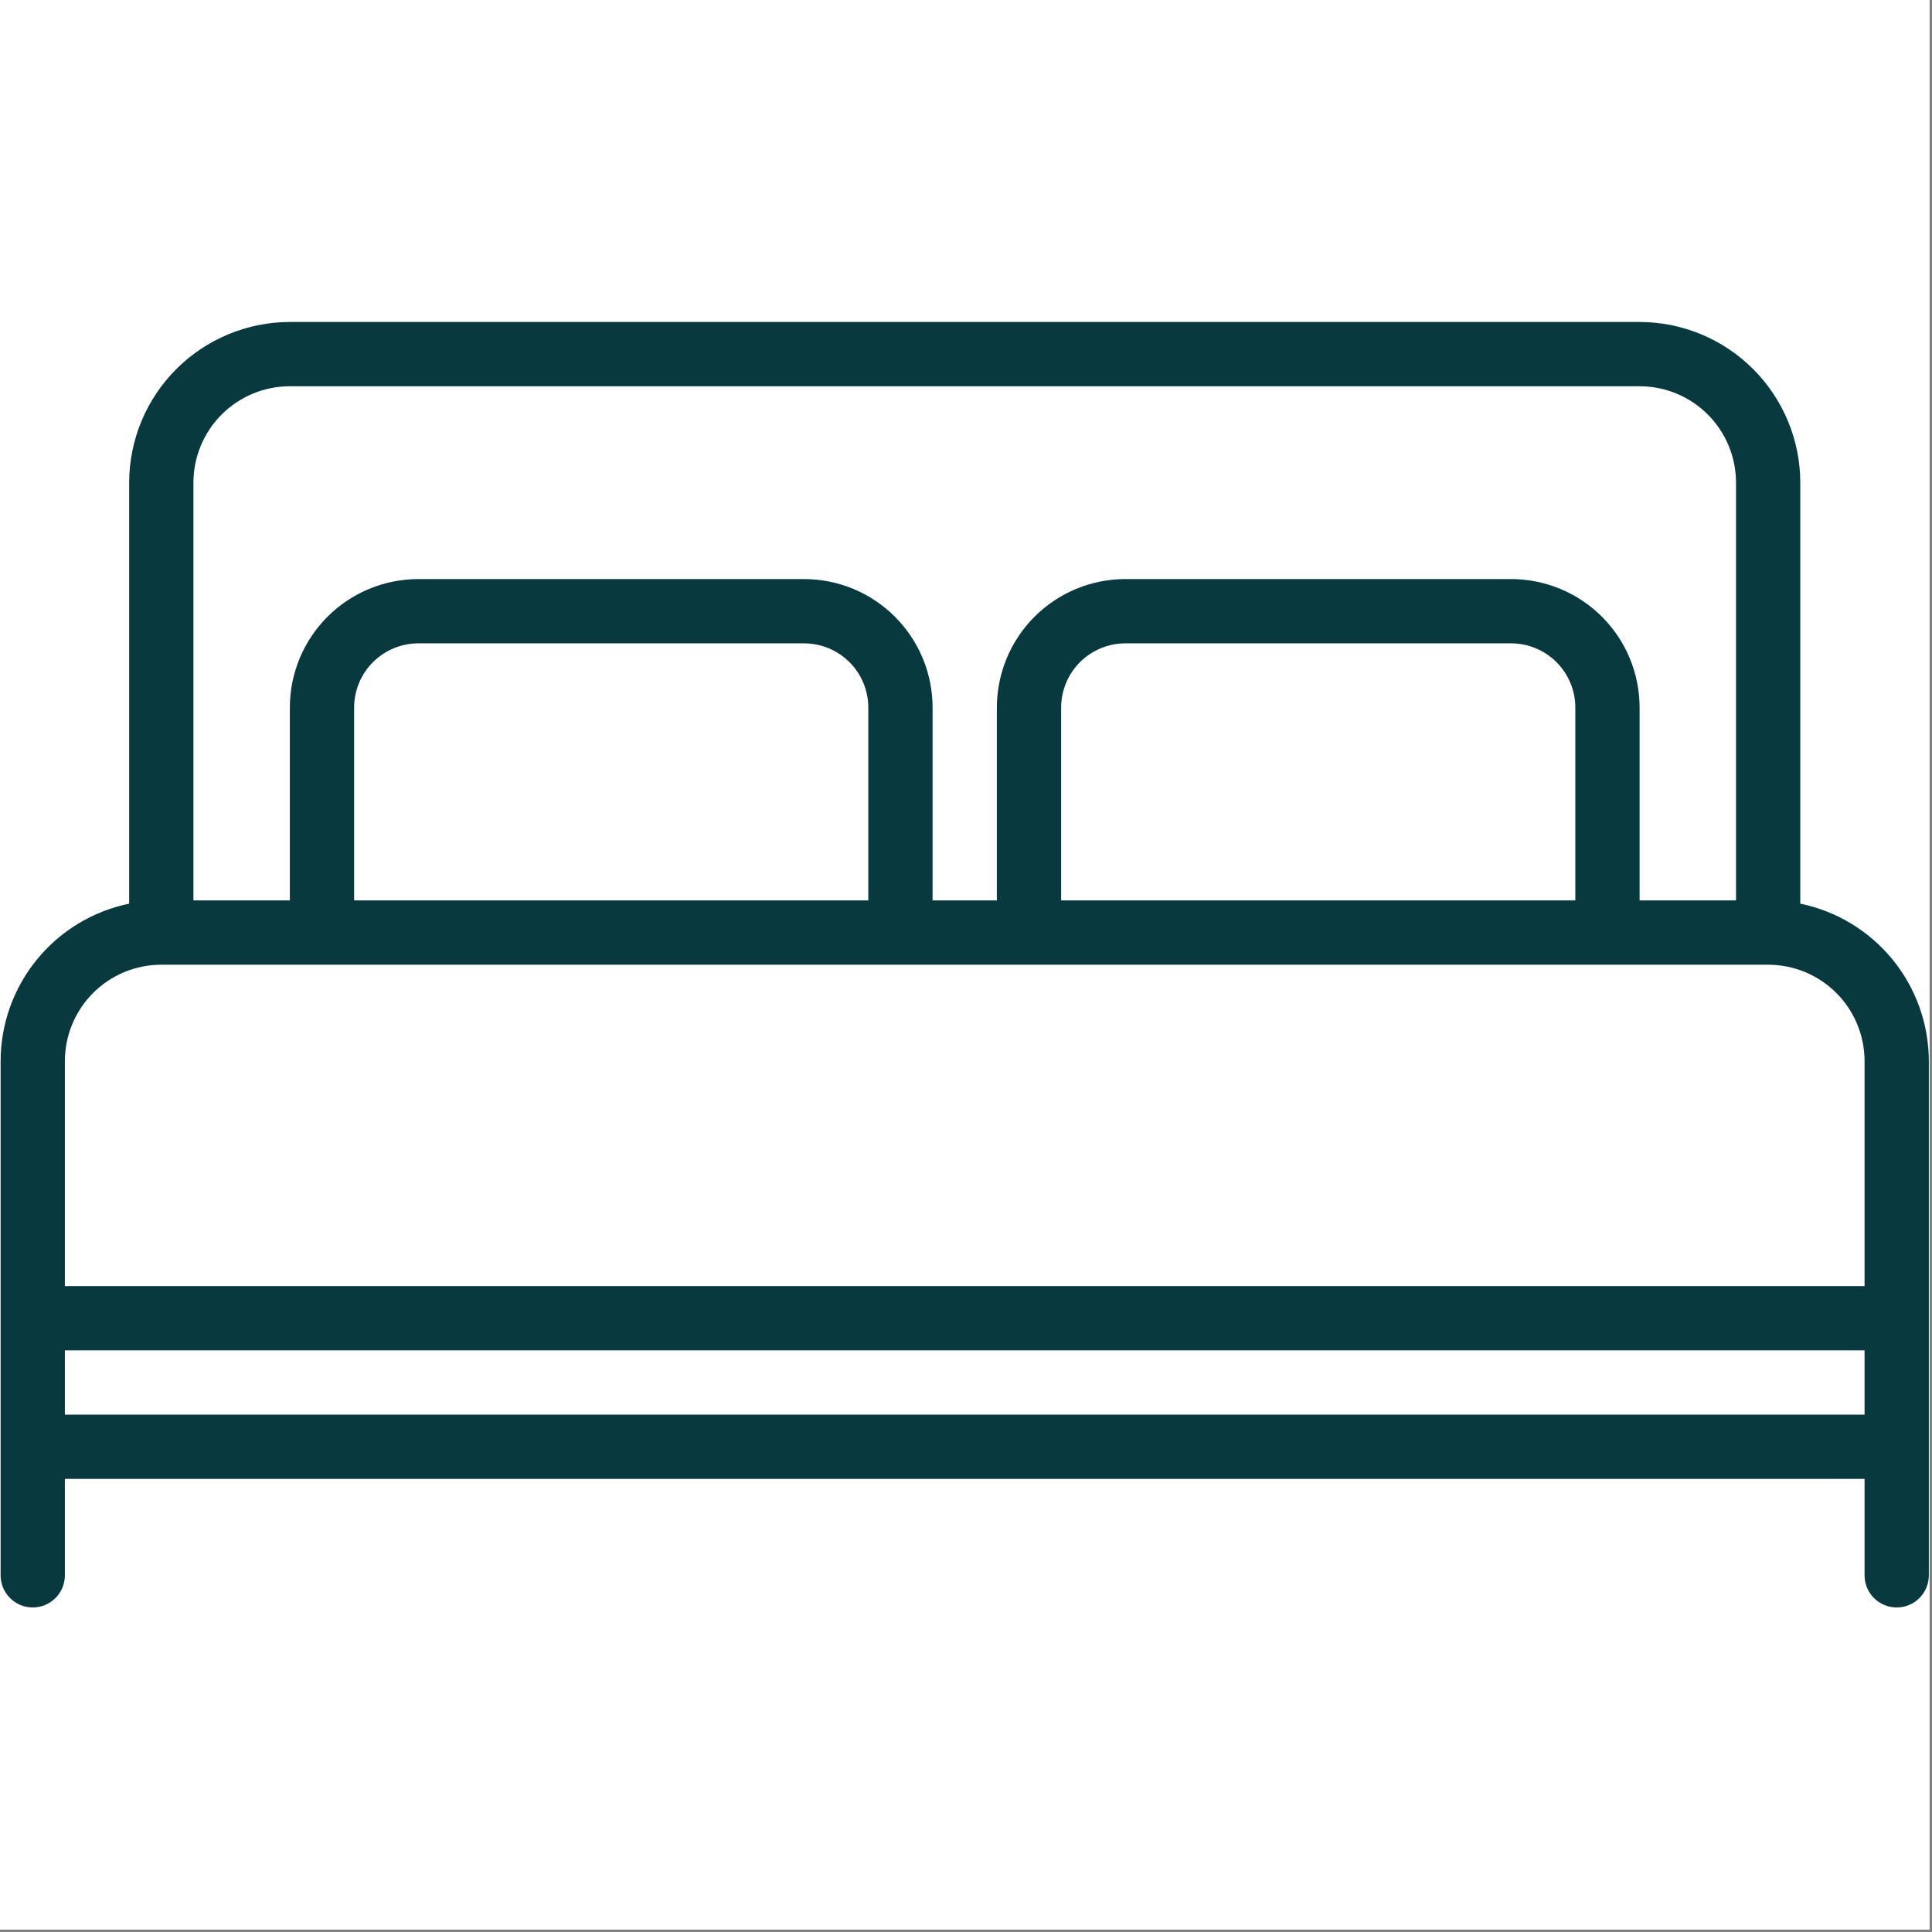
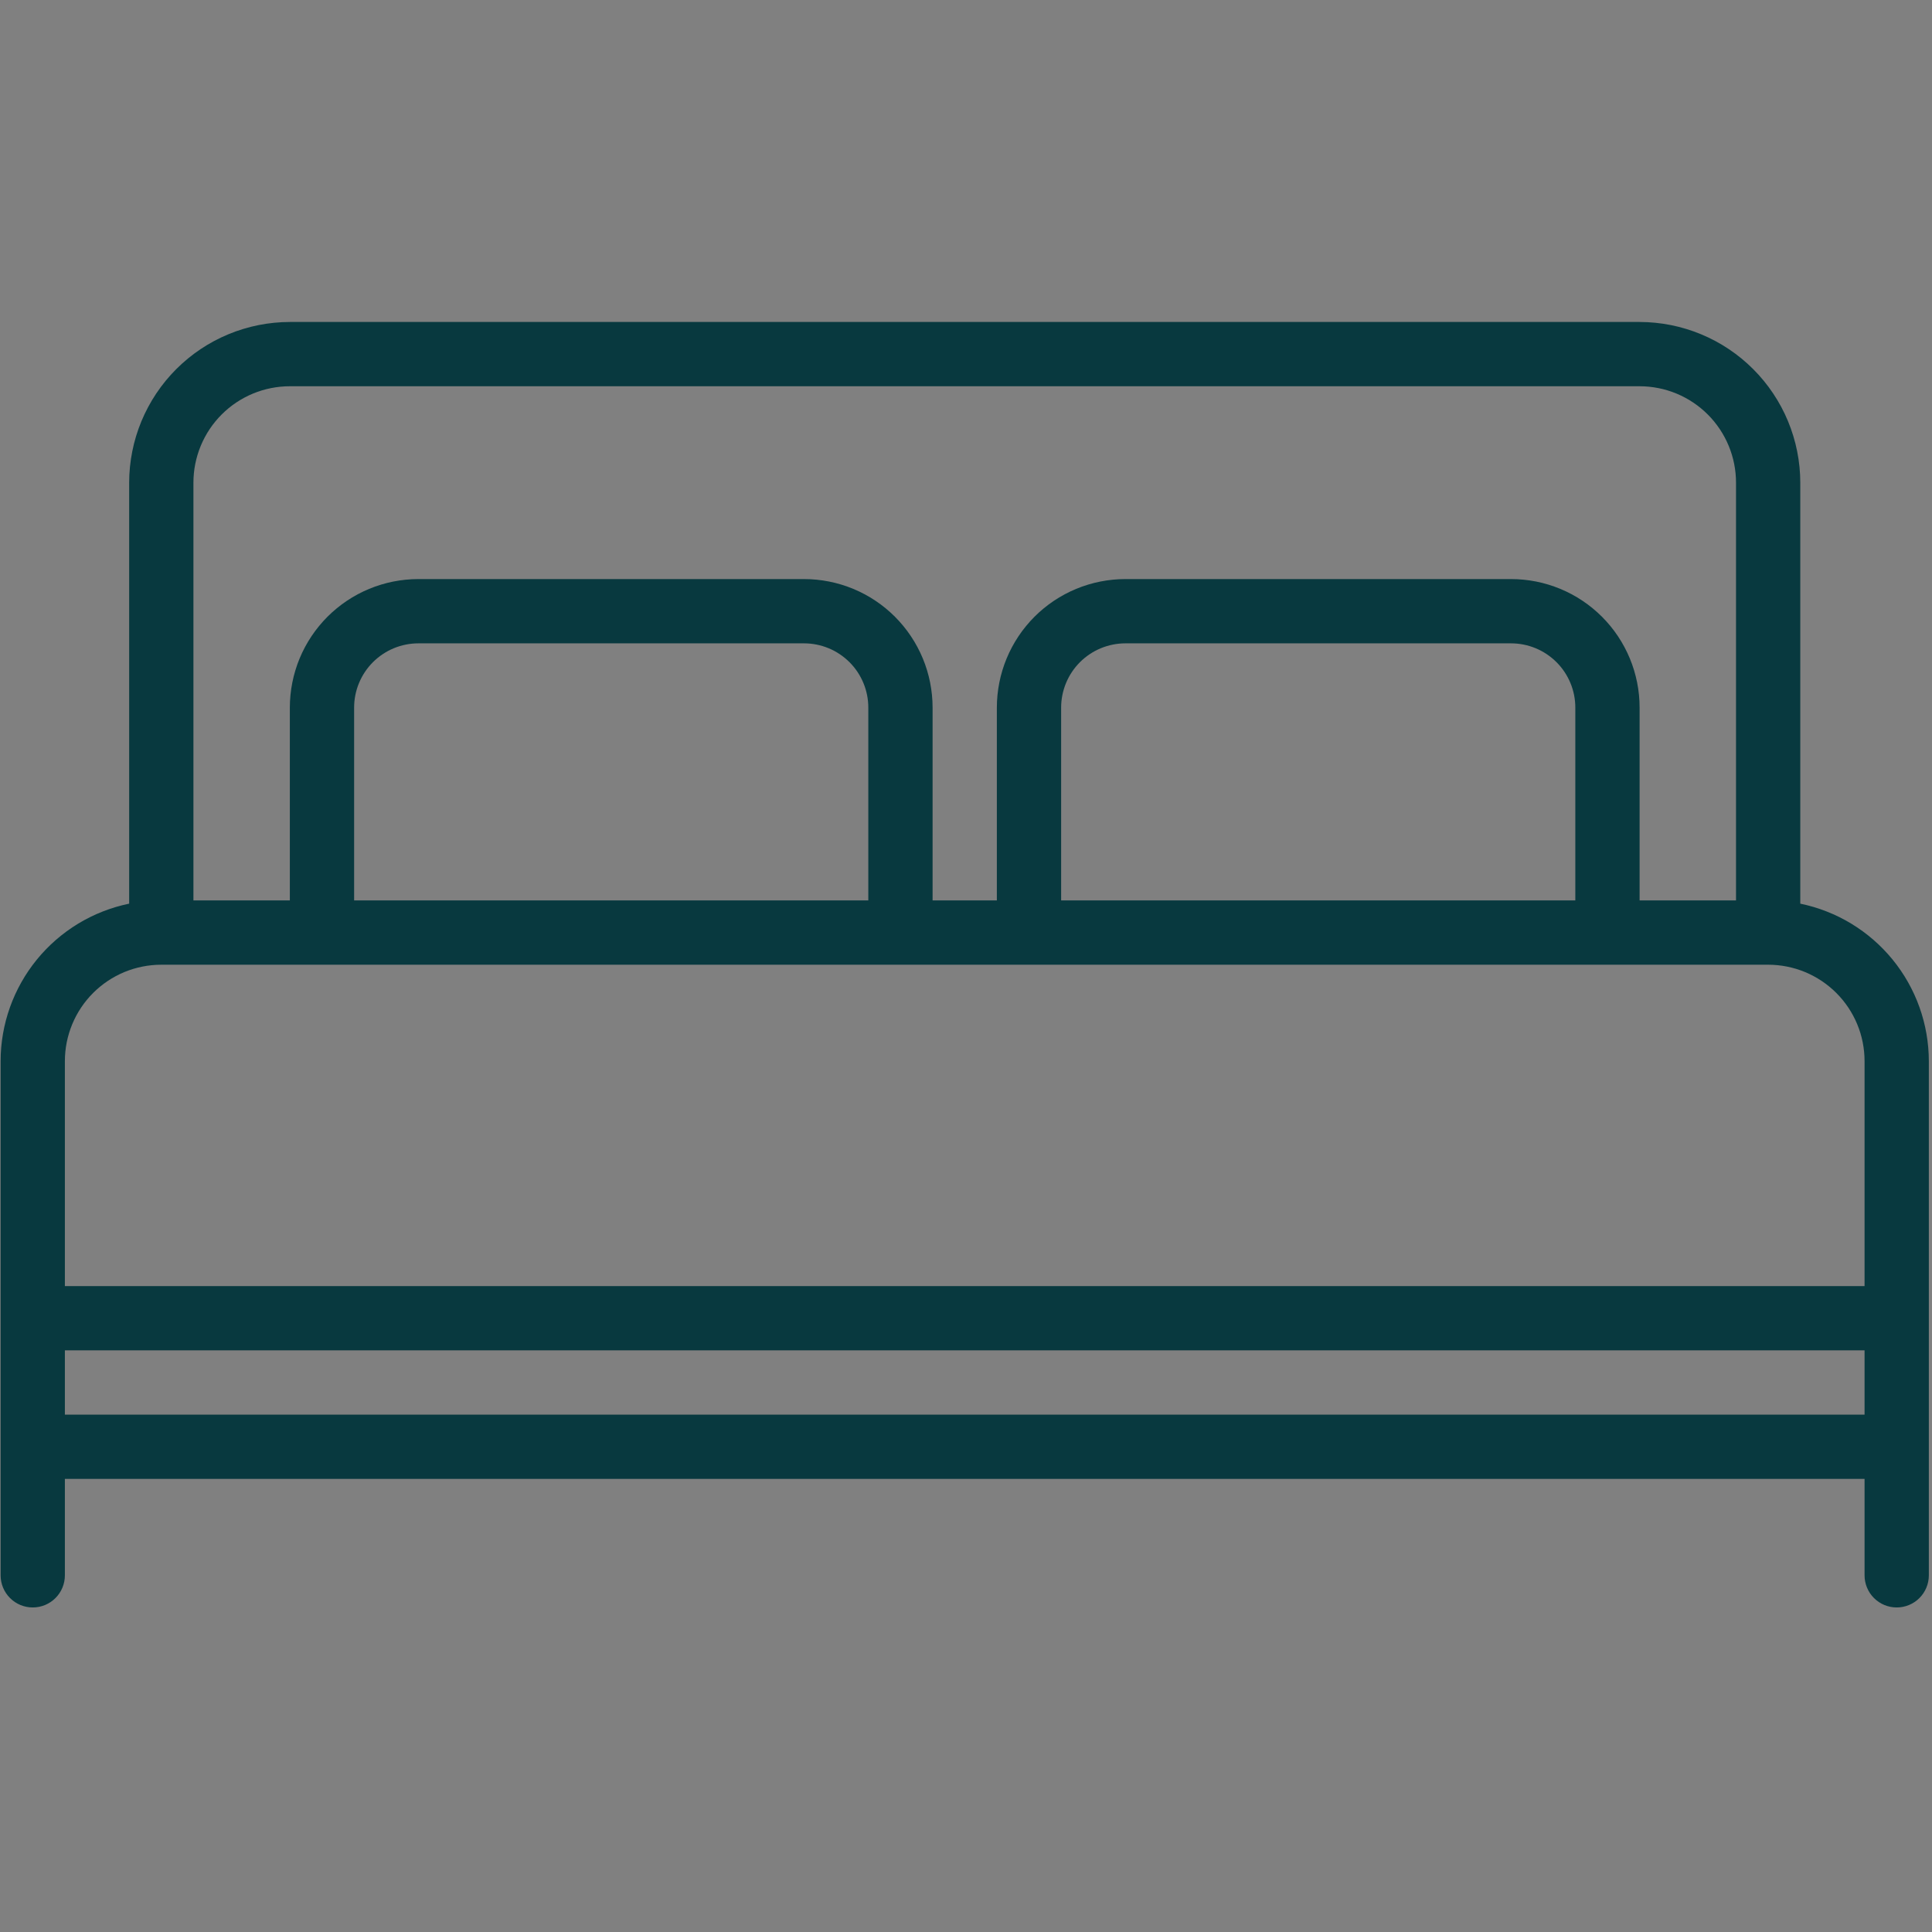
<svg xmlns="http://www.w3.org/2000/svg" width="755" zoomAndPan="magnify" viewBox="0 0 566.25 566.25" height="755" preserveAspectRatio="xMidYMid meet" version="1.0">
  <rect x="0" y="0" width="566.25" height="566.25" fill="#808080" stroke="none" />
  <defs>
    <clipPath id="f023a248e0">
-       <path d="M 0 0 L 565.5 0 L 565.5 565.5 L 0 565.5 Z M 0 0 " clip-rule="nonzero" />
-     </clipPath>
+       </clipPath>
    <clipPath id="bdc68dde13">
      <path d="M 0 94.367 L 565.5 94.367 L 565.5 471.117 L 0 471.117 Z M 0 94.367 " clip-rule="nonzero" />
    </clipPath>
  </defs>
  <g clip-path="url(#f023a248e0)">
    <path fill="#ffffff" d="M 0 0 L 565.5 0 L 565.5 565.5 L 0 565.5 Z M 0 0 " fill-opacity="1" fill-rule="nonzero" />
    <path fill="#ffffff" d="M 0 0 L 565.5 0 L 565.5 565.5 L 0 565.5 Z M 0 0 " fill-opacity="1" fill-rule="nonzero" />
  </g>
  <g clip-path="url(#bdc68dde13)">
    <path fill="#08393f" d="M 527.645 264.852 L 527.645 141.465 C 527.645 139.922 527.566 138.383 527.414 136.848 C 527.262 135.316 527.035 133.793 526.73 132.281 C 526.43 130.766 526.055 129.273 525.605 127.797 C 525.156 126.324 524.637 124.875 524.047 123.449 C 523.457 122.023 522.797 120.633 522.07 119.273 C 521.34 117.914 520.551 116.594 519.691 115.312 C 518.836 114.031 517.918 112.793 516.938 111.602 C 515.961 110.41 514.926 109.27 513.836 108.18 C 512.746 107.09 511.605 106.055 510.414 105.074 C 509.223 104.098 507.984 103.18 506.703 102.324 C 505.422 101.465 504.102 100.672 502.742 99.945 C 501.379 99.219 499.988 98.559 498.566 97.969 C 497.141 97.379 495.691 96.855 494.215 96.41 C 492.742 95.961 491.246 95.586 489.734 95.281 C 488.223 94.98 486.699 94.754 485.164 94.602 C 483.633 94.445 482.094 94.371 480.551 94.367 L 84.949 94.367 C 83.406 94.371 81.871 94.445 80.336 94.602 C 78.801 94.754 77.277 94.98 75.766 95.281 C 74.254 95.586 72.762 95.961 71.285 96.41 C 69.809 96.855 68.359 97.379 66.938 97.969 C 65.512 98.559 64.121 99.219 62.762 99.945 C 61.402 100.672 60.082 101.465 58.797 102.324 C 57.516 103.18 56.281 104.098 55.09 105.074 C 53.898 106.055 52.754 107.09 51.664 108.18 C 50.574 109.27 49.539 110.41 48.562 111.602 C 47.582 112.793 46.668 114.031 45.809 115.312 C 44.953 116.594 44.16 117.914 43.434 119.273 C 42.703 120.633 42.047 122.023 41.453 123.449 C 40.863 124.875 40.344 126.324 39.895 127.797 C 39.445 129.273 39.07 130.766 38.77 132.281 C 38.469 133.793 38.238 135.316 38.086 136.848 C 37.934 138.383 37.855 139.922 37.855 141.465 L 37.855 264.852 C 36.539 265.125 35.234 265.449 33.945 265.832 C 32.656 266.215 31.387 266.652 30.137 267.141 C 28.887 267.633 27.656 268.176 26.453 268.77 C 25.246 269.367 24.07 270.012 22.918 270.707 C 21.77 271.406 20.652 272.148 19.566 272.941 C 18.48 273.734 17.43 274.57 16.414 275.453 C 15.398 276.332 14.426 277.258 13.488 278.223 C 12.555 279.188 11.66 280.188 10.809 281.23 C 9.961 282.273 9.156 283.348 8.398 284.457 C 7.641 285.566 6.93 286.707 6.27 287.879 C 5.609 289.051 5 290.246 4.441 291.469 C 3.883 292.691 3.379 293.934 2.926 295.203 C 2.473 296.469 2.078 297.75 1.734 299.051 C 1.391 300.352 1.105 301.66 0.875 302.988 C 0.645 304.312 0.473 305.641 0.355 306.98 C 0.238 308.32 0.18 309.664 0.18 311.008 L 0.18 461.711 C 0.18 462.328 0.238 462.941 0.359 463.551 C 0.48 464.156 0.66 464.746 0.895 465.316 C 1.133 465.887 1.422 466.43 1.766 466.945 C 2.109 467.457 2.5 467.934 2.938 468.371 C 3.375 468.809 3.852 469.199 4.363 469.543 C 4.879 469.887 5.422 470.176 5.992 470.414 C 6.562 470.648 7.152 470.828 7.762 470.949 C 8.367 471.07 8.98 471.129 9.598 471.129 C 10.215 471.129 10.828 471.07 11.434 470.949 C 12.043 470.828 12.629 470.648 13.203 470.414 C 13.773 470.176 14.316 469.887 14.832 469.543 C 15.344 469.199 15.82 468.809 16.258 468.371 C 16.695 467.934 17.086 467.457 17.43 466.945 C 17.773 466.43 18.062 465.887 18.301 465.316 C 18.535 464.746 18.715 464.156 18.836 463.551 C 18.957 462.941 19.016 462.328 19.016 461.711 L 19.016 433.453 L 546.484 433.453 L 546.484 461.711 C 546.484 462.328 546.543 462.941 546.664 463.551 C 546.785 464.156 546.965 464.746 547.203 465.316 C 547.438 465.887 547.727 466.43 548.07 466.945 C 548.414 467.457 548.805 467.934 549.242 468.371 C 549.68 468.809 550.156 469.199 550.672 469.543 C 551.184 469.887 551.727 470.176 552.297 470.414 C 552.871 470.648 553.461 470.828 554.066 470.949 C 554.672 471.07 555.285 471.129 555.902 471.129 C 556.523 471.129 557.133 471.07 557.742 470.949 C 558.348 470.828 558.938 470.648 559.508 470.414 C 560.078 470.176 560.621 469.887 561.137 469.543 C 561.652 469.199 562.125 468.809 562.562 468.371 C 563 467.934 563.391 467.457 563.734 466.945 C 564.078 466.43 564.367 465.887 564.605 465.316 C 564.844 464.746 565.02 464.156 565.141 463.551 C 565.262 462.941 565.324 462.328 565.324 461.711 L 565.324 311.008 C 565.32 309.664 565.262 308.32 565.145 306.98 C 565.027 305.641 564.855 304.312 564.625 302.988 C 564.395 301.66 564.109 300.352 563.766 299.051 C 563.426 297.75 563.027 296.469 562.574 295.203 C 562.125 293.934 561.617 292.691 561.059 291.469 C 560.5 290.246 559.891 289.051 559.23 287.879 C 558.57 286.707 557.859 285.566 557.102 284.457 C 556.344 283.348 555.543 282.273 554.691 281.23 C 553.84 280.188 552.949 279.188 552.012 278.223 C 551.078 277.258 550.102 276.332 549.086 275.453 C 548.07 274.57 547.02 273.734 545.934 272.941 C 544.848 272.148 543.73 271.406 542.582 270.707 C 541.43 270.012 540.254 269.367 539.051 268.77 C 537.844 268.176 536.617 267.633 535.363 267.141 C 534.113 266.652 532.844 266.215 531.555 265.832 C 530.266 265.449 528.961 265.125 527.645 264.852 Z M 56.691 141.465 C 56.691 140.539 56.738 139.613 56.828 138.695 C 56.918 137.773 57.055 136.859 57.234 135.949 C 57.418 135.043 57.641 134.145 57.91 133.262 C 58.18 132.375 58.488 131.504 58.844 130.648 C 59.199 129.793 59.594 128.961 60.031 128.145 C 60.465 127.328 60.941 126.535 61.453 125.766 C 61.969 124.996 62.52 124.254 63.105 123.539 C 63.695 122.82 64.316 122.137 64.969 121.484 C 65.625 120.828 66.309 120.207 67.023 119.621 C 67.738 119.031 68.48 118.484 69.25 117.969 C 70.02 117.453 70.812 116.98 71.629 116.543 C 72.445 116.105 73.281 115.711 74.137 115.355 C 74.992 115.004 75.863 114.691 76.746 114.422 C 77.633 114.152 78.531 113.93 79.438 113.75 C 80.344 113.57 81.258 113.434 82.18 113.344 C 83.102 113.25 84.023 113.207 84.949 113.207 L 480.551 113.207 C 481.477 113.207 482.398 113.25 483.32 113.344 C 484.242 113.434 485.156 113.57 486.062 113.75 C 486.973 113.93 487.867 114.152 488.754 114.422 C 489.641 114.691 490.508 115.004 491.363 115.355 C 492.219 115.711 493.055 116.105 493.871 116.543 C 494.688 116.98 495.48 117.453 496.25 117.969 C 497.02 118.484 497.762 119.031 498.477 119.621 C 499.191 120.207 499.879 120.828 500.531 121.484 C 501.188 122.137 501.809 122.82 502.395 123.539 C 502.98 124.254 503.531 124.996 504.047 125.766 C 504.559 126.535 505.035 127.328 505.473 128.145 C 505.906 128.961 506.305 129.793 506.656 130.648 C 507.012 131.504 507.324 132.375 507.59 133.262 C 507.859 134.145 508.086 135.043 508.266 135.949 C 508.445 136.859 508.582 137.773 508.672 138.695 C 508.762 139.613 508.809 140.539 508.809 141.465 L 508.809 263.91 L 480.551 263.91 L 480.551 207.398 C 480.551 206.164 480.492 204.934 480.371 203.703 C 480.25 202.477 480.066 201.258 479.828 200.047 C 479.586 198.836 479.285 197.641 478.93 196.461 C 478.57 195.277 478.156 194.117 477.684 192.98 C 477.211 191.84 476.684 190.723 476.102 189.637 C 475.52 188.547 474.887 187.492 474.203 186.465 C 473.516 185.438 472.781 184.449 472 183.496 C 471.215 182.543 470.387 181.629 469.516 180.754 C 468.645 179.883 467.73 179.055 466.777 178.273 C 465.824 177.488 464.832 176.754 463.805 176.07 C 462.781 175.383 461.723 174.75 460.637 174.168 C 459.547 173.586 458.434 173.062 457.293 172.59 C 456.152 172.117 454.992 171.699 453.812 171.344 C 452.629 170.984 451.434 170.684 450.227 170.445 C 449.016 170.203 447.797 170.023 446.566 169.902 C 445.34 169.781 444.109 169.719 442.875 169.719 L 329.848 169.719 C 328.613 169.719 327.383 169.781 326.152 169.902 C 324.926 170.023 323.707 170.203 322.496 170.445 C 321.285 170.684 320.09 170.984 318.91 171.344 C 317.727 171.699 316.566 172.117 315.426 172.59 C 314.289 173.062 313.172 173.586 312.086 174.168 C 310.996 174.75 309.941 175.383 308.914 176.07 C 307.887 176.754 306.898 177.488 305.945 178.273 C 304.992 179.055 304.078 179.883 303.203 180.754 C 302.332 181.629 301.504 182.543 300.723 183.496 C 299.938 184.449 299.203 185.438 298.52 186.465 C 297.832 187.492 297.199 188.547 296.617 189.637 C 296.035 190.727 295.508 191.84 295.039 192.98 C 294.566 194.117 294.148 195.277 293.793 196.461 C 293.434 197.641 293.133 198.836 292.895 200.047 C 292.652 201.258 292.473 202.477 292.352 203.703 C 292.23 204.934 292.168 206.164 292.168 207.398 L 292.168 263.91 L 273.332 263.91 L 273.332 207.398 C 273.332 206.164 273.27 204.934 273.148 203.703 C 273.027 202.477 272.848 201.258 272.609 200.047 C 272.367 198.836 272.066 197.641 271.711 196.461 C 271.352 195.277 270.938 194.117 270.465 192.98 C 269.992 191.84 269.465 190.723 268.883 189.637 C 268.301 188.547 267.668 187.492 266.98 186.465 C 266.297 185.438 265.562 184.449 264.777 183.496 C 263.996 182.543 263.168 181.629 262.297 180.754 C 261.422 179.883 260.512 179.055 259.559 178.273 C 258.602 177.488 257.613 176.754 256.586 176.07 C 255.562 175.383 254.504 174.75 253.414 174.168 C 252.328 173.586 251.215 173.062 250.074 172.59 C 248.934 172.117 247.773 171.699 246.594 171.344 C 245.41 170.984 244.215 170.684 243.004 170.445 C 241.797 170.203 240.574 170.023 239.348 169.902 C 238.121 169.781 236.891 169.719 235.656 169.719 L 122.625 169.719 C 121.391 169.719 120.16 169.781 118.934 169.902 C 117.707 170.023 116.484 170.203 115.277 170.445 C 114.066 170.684 112.871 170.984 111.691 171.344 C 110.508 171.699 109.348 172.117 108.207 172.59 C 107.066 173.062 105.953 173.586 104.867 174.168 C 103.777 174.75 102.719 175.383 101.695 176.07 C 100.668 176.754 99.68 177.488 98.727 178.273 C 97.77 179.055 96.859 179.883 95.984 180.754 C 95.113 181.629 94.285 182.543 93.504 183.496 C 92.719 184.449 91.984 185.438 91.301 186.465 C 90.613 187.492 89.98 188.547 89.398 189.637 C 88.816 190.727 88.289 191.84 87.816 192.98 C 87.348 194.117 86.93 195.277 86.574 196.461 C 86.215 197.641 85.914 198.836 85.676 200.047 C 85.434 201.258 85.254 202.477 85.133 203.703 C 85.012 204.934 84.949 206.164 84.949 207.398 L 84.949 263.91 L 56.691 263.91 Z M 461.711 263.91 L 311.008 263.91 L 311.008 207.398 C 311.008 206.781 311.039 206.164 311.098 205.551 C 311.16 204.938 311.25 204.328 311.371 203.723 C 311.488 203.117 311.641 202.52 311.82 201.93 C 311.996 201.34 312.207 200.758 312.441 200.188 C 312.68 199.617 312.941 199.062 313.23 198.516 C 313.523 197.973 313.84 197.445 314.184 196.93 C 314.523 196.418 314.891 195.922 315.285 195.445 C 315.676 194.969 316.09 194.512 316.523 194.078 C 316.961 193.641 317.418 193.227 317.895 192.836 C 318.371 192.441 318.867 192.078 319.379 191.734 C 319.895 191.391 320.422 191.074 320.965 190.781 C 321.508 190.492 322.066 190.23 322.637 189.992 C 323.207 189.758 323.785 189.551 324.379 189.371 C 324.969 189.191 325.566 189.039 326.172 188.922 C 326.777 188.801 327.387 188.711 328 188.648 C 328.613 188.59 329.23 188.559 329.848 188.559 L 442.875 188.559 C 443.492 188.559 444.105 188.59 444.723 188.648 C 445.336 188.711 445.945 188.801 446.551 188.922 C 447.156 189.039 447.754 189.191 448.344 189.371 C 448.934 189.551 449.512 189.758 450.082 189.992 C 450.652 190.23 451.211 190.492 451.754 190.781 C 452.301 191.074 452.828 191.391 453.34 191.734 C 453.855 192.078 454.348 192.441 454.824 192.836 C 455.301 193.227 455.758 193.641 456.195 194.078 C 456.633 194.512 457.047 194.969 457.438 195.445 C 457.828 195.922 458.195 196.418 458.539 196.93 C 458.879 197.445 459.199 197.973 459.488 198.516 C 459.777 199.062 460.043 199.617 460.277 200.188 C 460.516 200.758 460.723 201.34 460.902 201.93 C 461.082 202.52 461.23 203.117 461.352 203.723 C 461.473 204.328 461.562 204.938 461.621 205.551 C 461.684 206.164 461.711 206.781 461.711 207.398 Z M 254.492 263.91 L 103.789 263.91 L 103.789 207.398 C 103.789 206.781 103.82 206.164 103.879 205.551 C 103.938 204.938 104.031 204.328 104.148 203.723 C 104.27 203.117 104.422 202.52 104.598 201.93 C 104.777 201.34 104.984 200.758 105.223 200.188 C 105.457 199.617 105.723 199.062 106.012 198.516 C 106.305 197.973 106.621 197.445 106.965 196.93 C 107.305 196.418 107.672 195.922 108.062 195.445 C 108.457 194.969 108.871 194.512 109.305 194.078 C 109.742 193.641 110.199 193.227 110.676 192.836 C 111.152 192.441 111.648 192.078 112.16 191.734 C 112.672 191.391 113.203 191.074 113.746 190.781 C 114.289 190.492 114.848 190.23 115.418 189.992 C 115.988 189.758 116.566 189.551 117.156 189.371 C 117.75 189.191 118.348 189.039 118.953 188.922 C 119.555 188.801 120.164 188.711 120.781 188.648 C 121.395 188.59 122.008 188.559 122.625 188.559 L 235.656 188.559 C 236.273 188.559 236.887 188.59 237.5 188.648 C 238.117 188.711 238.727 188.801 239.332 188.922 C 239.934 189.039 240.531 189.191 241.125 189.371 C 241.715 189.551 242.293 189.758 242.863 189.992 C 243.434 190.23 243.992 190.492 244.535 190.781 C 245.078 191.074 245.609 191.391 246.121 191.734 C 246.633 192.078 247.129 192.441 247.605 192.836 C 248.082 193.227 248.539 193.641 248.977 194.078 C 249.41 194.512 249.824 194.969 250.219 195.445 C 250.609 195.922 250.977 196.418 251.32 196.93 C 251.66 197.445 251.977 197.973 252.27 198.516 C 252.559 199.062 252.824 199.617 253.059 200.188 C 253.297 200.758 253.504 201.34 253.684 201.93 C 253.859 202.52 254.012 203.117 254.133 203.723 C 254.25 204.328 254.344 204.938 254.402 205.551 C 254.465 206.164 254.492 206.781 254.492 207.398 Z M 47.273 282.75 L 518.227 282.75 C 519.152 282.75 520.074 282.793 520.996 282.887 C 521.918 282.977 522.832 283.113 523.738 283.293 C 524.648 283.473 525.543 283.699 526.43 283.965 C 527.316 284.234 528.188 284.547 529.039 284.898 C 529.895 285.254 530.73 285.648 531.547 286.086 C 532.363 286.523 533.156 286.996 533.926 287.512 C 534.695 288.027 535.438 288.578 536.152 289.164 C 536.867 289.75 537.555 290.371 538.207 291.027 C 538.863 291.68 539.484 292.363 540.07 293.082 C 540.656 293.797 541.207 294.539 541.723 295.309 C 542.234 296.078 542.711 296.871 543.148 297.688 C 543.586 298.504 543.98 299.34 544.332 300.191 C 544.688 301.047 545 301.918 545.27 302.805 C 545.535 303.691 545.762 304.586 545.941 305.492 C 546.121 306.402 546.258 307.316 546.348 308.238 C 546.438 309.156 546.484 310.082 546.484 311.008 L 546.484 376.941 L 19.016 376.941 L 19.016 311.008 C 19.016 310.082 19.062 309.156 19.152 308.238 C 19.242 307.316 19.379 306.402 19.559 305.492 C 19.738 304.586 19.965 303.691 20.234 302.805 C 20.504 301.918 20.812 301.047 21.168 300.191 C 21.523 299.34 21.918 298.504 22.352 297.688 C 22.789 296.871 23.266 296.078 23.777 295.309 C 24.293 294.539 24.844 293.797 25.43 293.082 C 26.02 292.363 26.637 291.68 27.293 291.027 C 27.949 290.371 28.633 289.75 29.348 289.164 C 30.062 288.578 30.805 288.027 31.574 287.512 C 32.344 286.996 33.137 286.523 33.953 286.086 C 34.77 285.648 35.605 285.254 36.461 284.898 C 37.316 284.547 38.188 284.234 39.07 283.965 C 39.957 283.699 40.852 283.473 41.762 283.293 C 42.668 283.113 43.582 282.977 44.504 282.887 C 45.426 282.793 46.348 282.75 47.273 282.75 Z M 19.016 395.777 L 546.484 395.777 L 546.484 414.617 L 19.016 414.617 Z M 19.016 395.777 " fill-opacity="1" fill-rule="nonzero" />
  </g>
</svg>